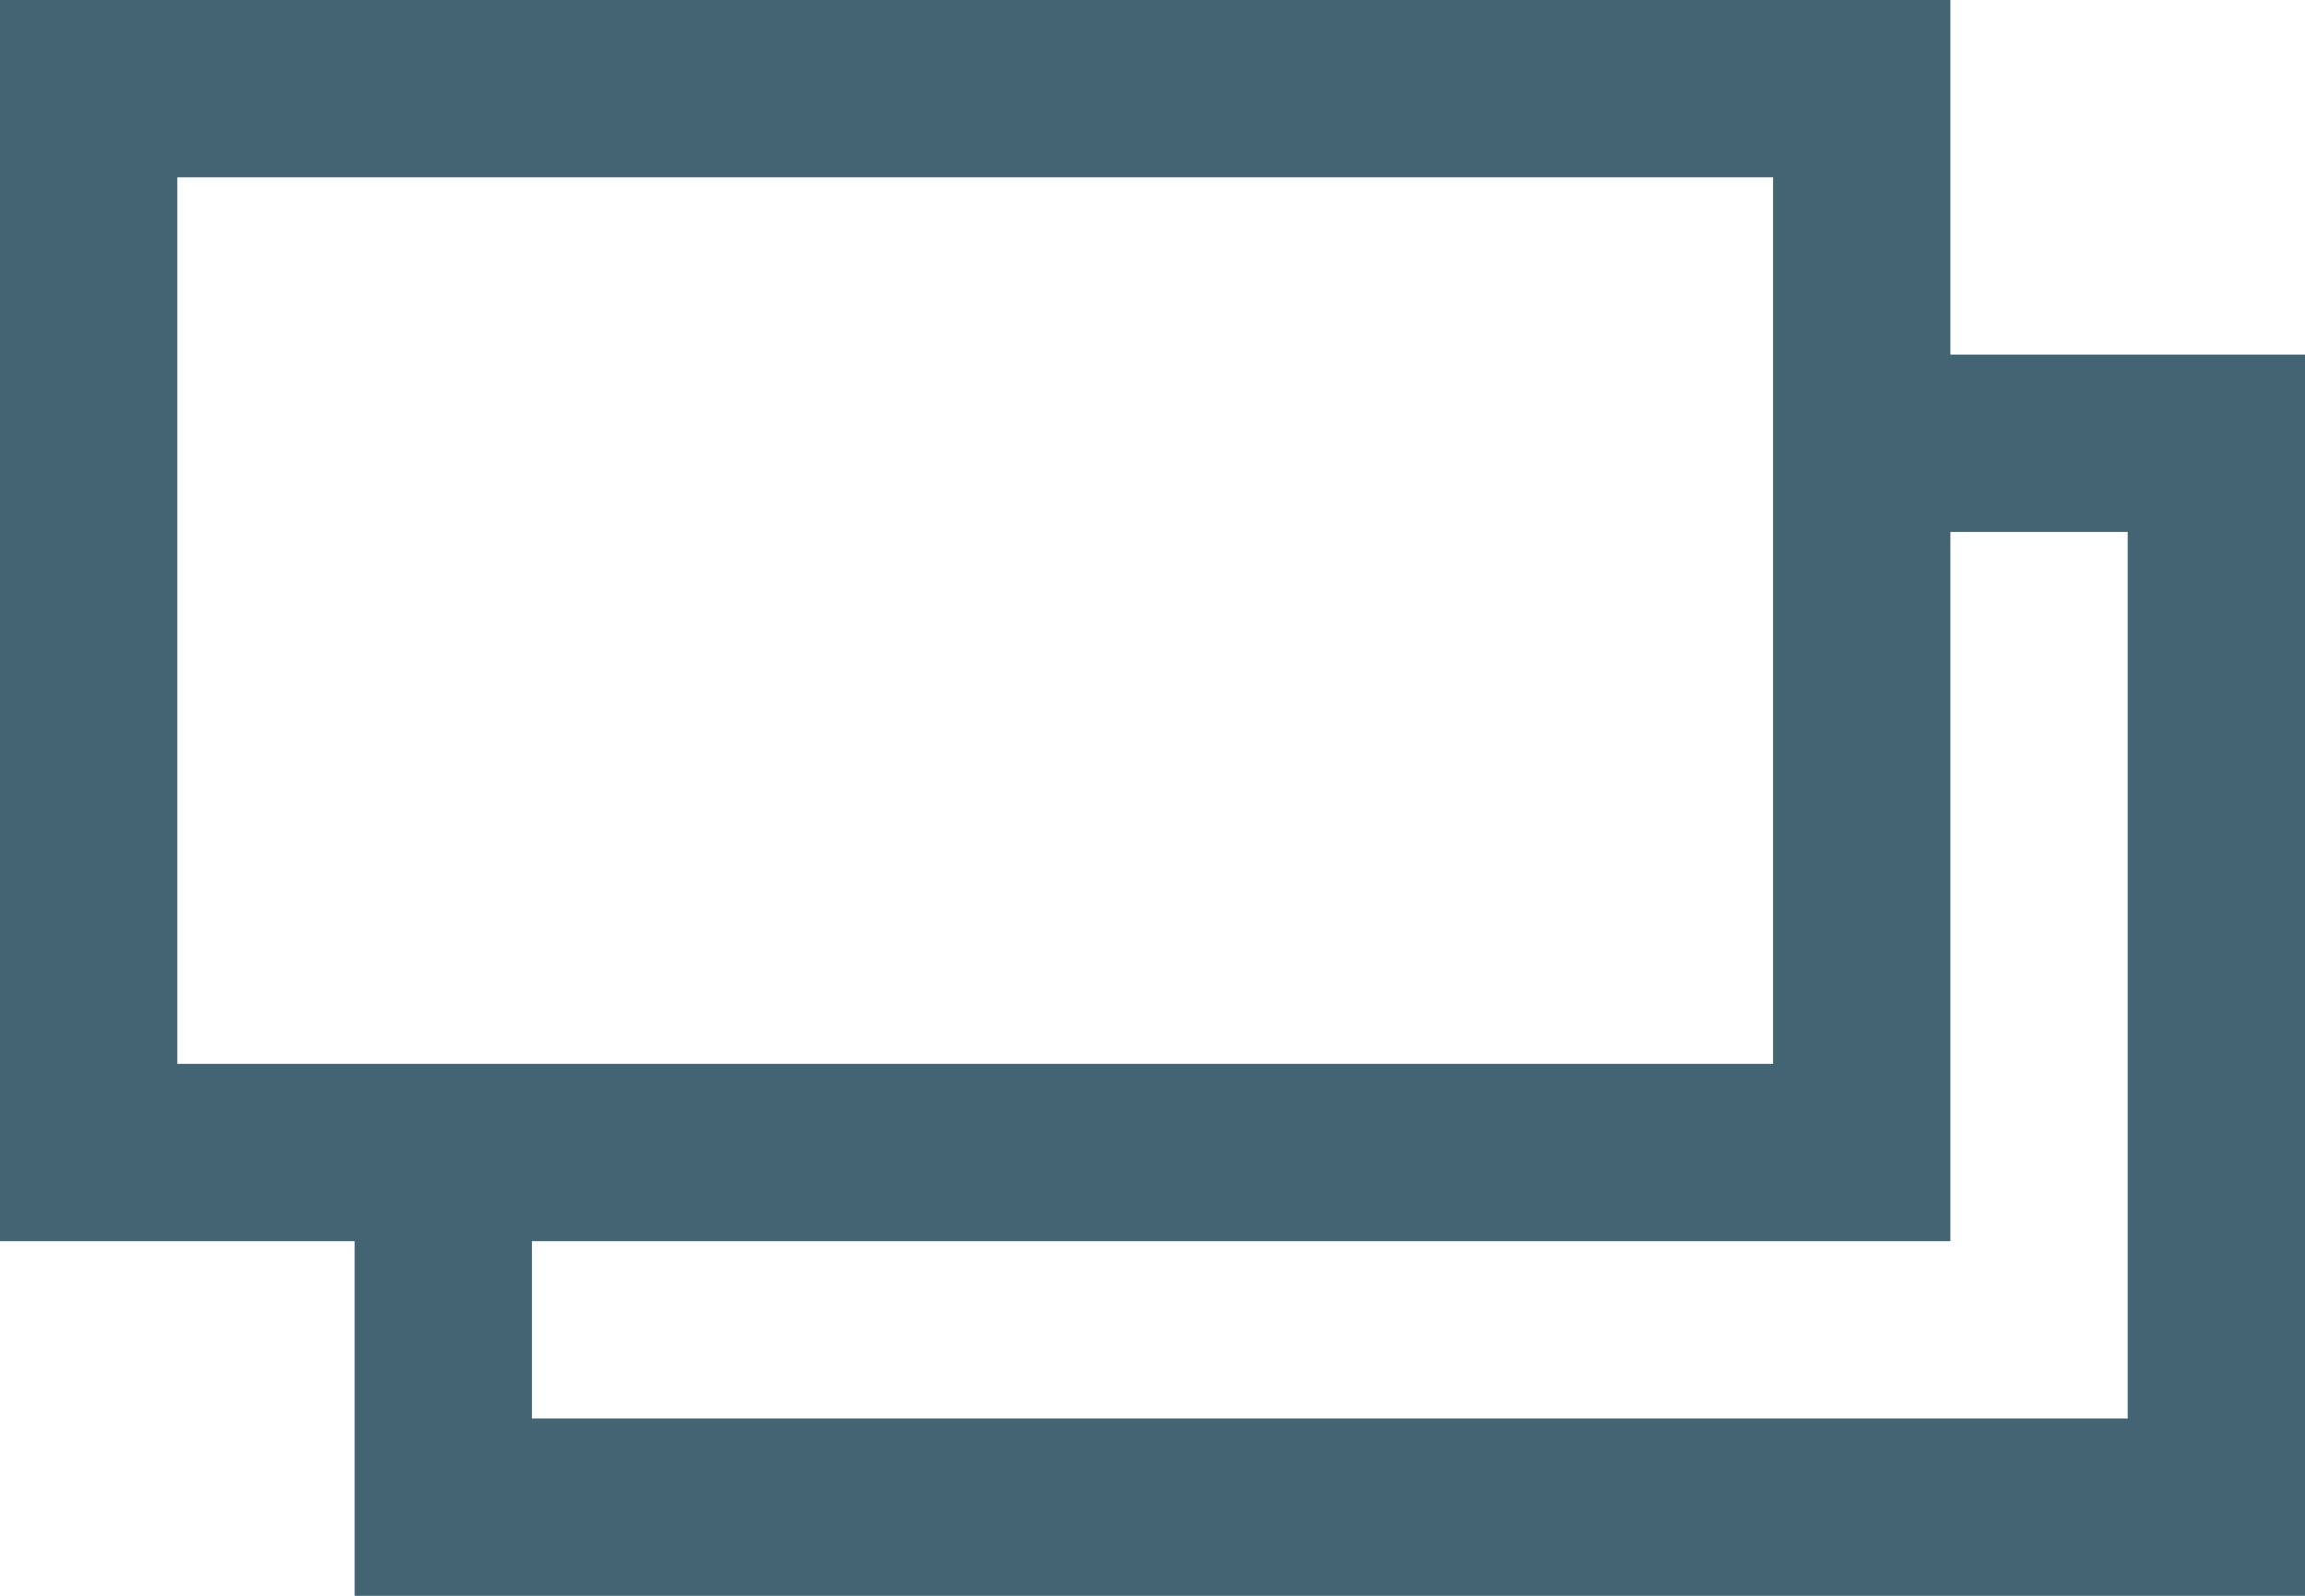
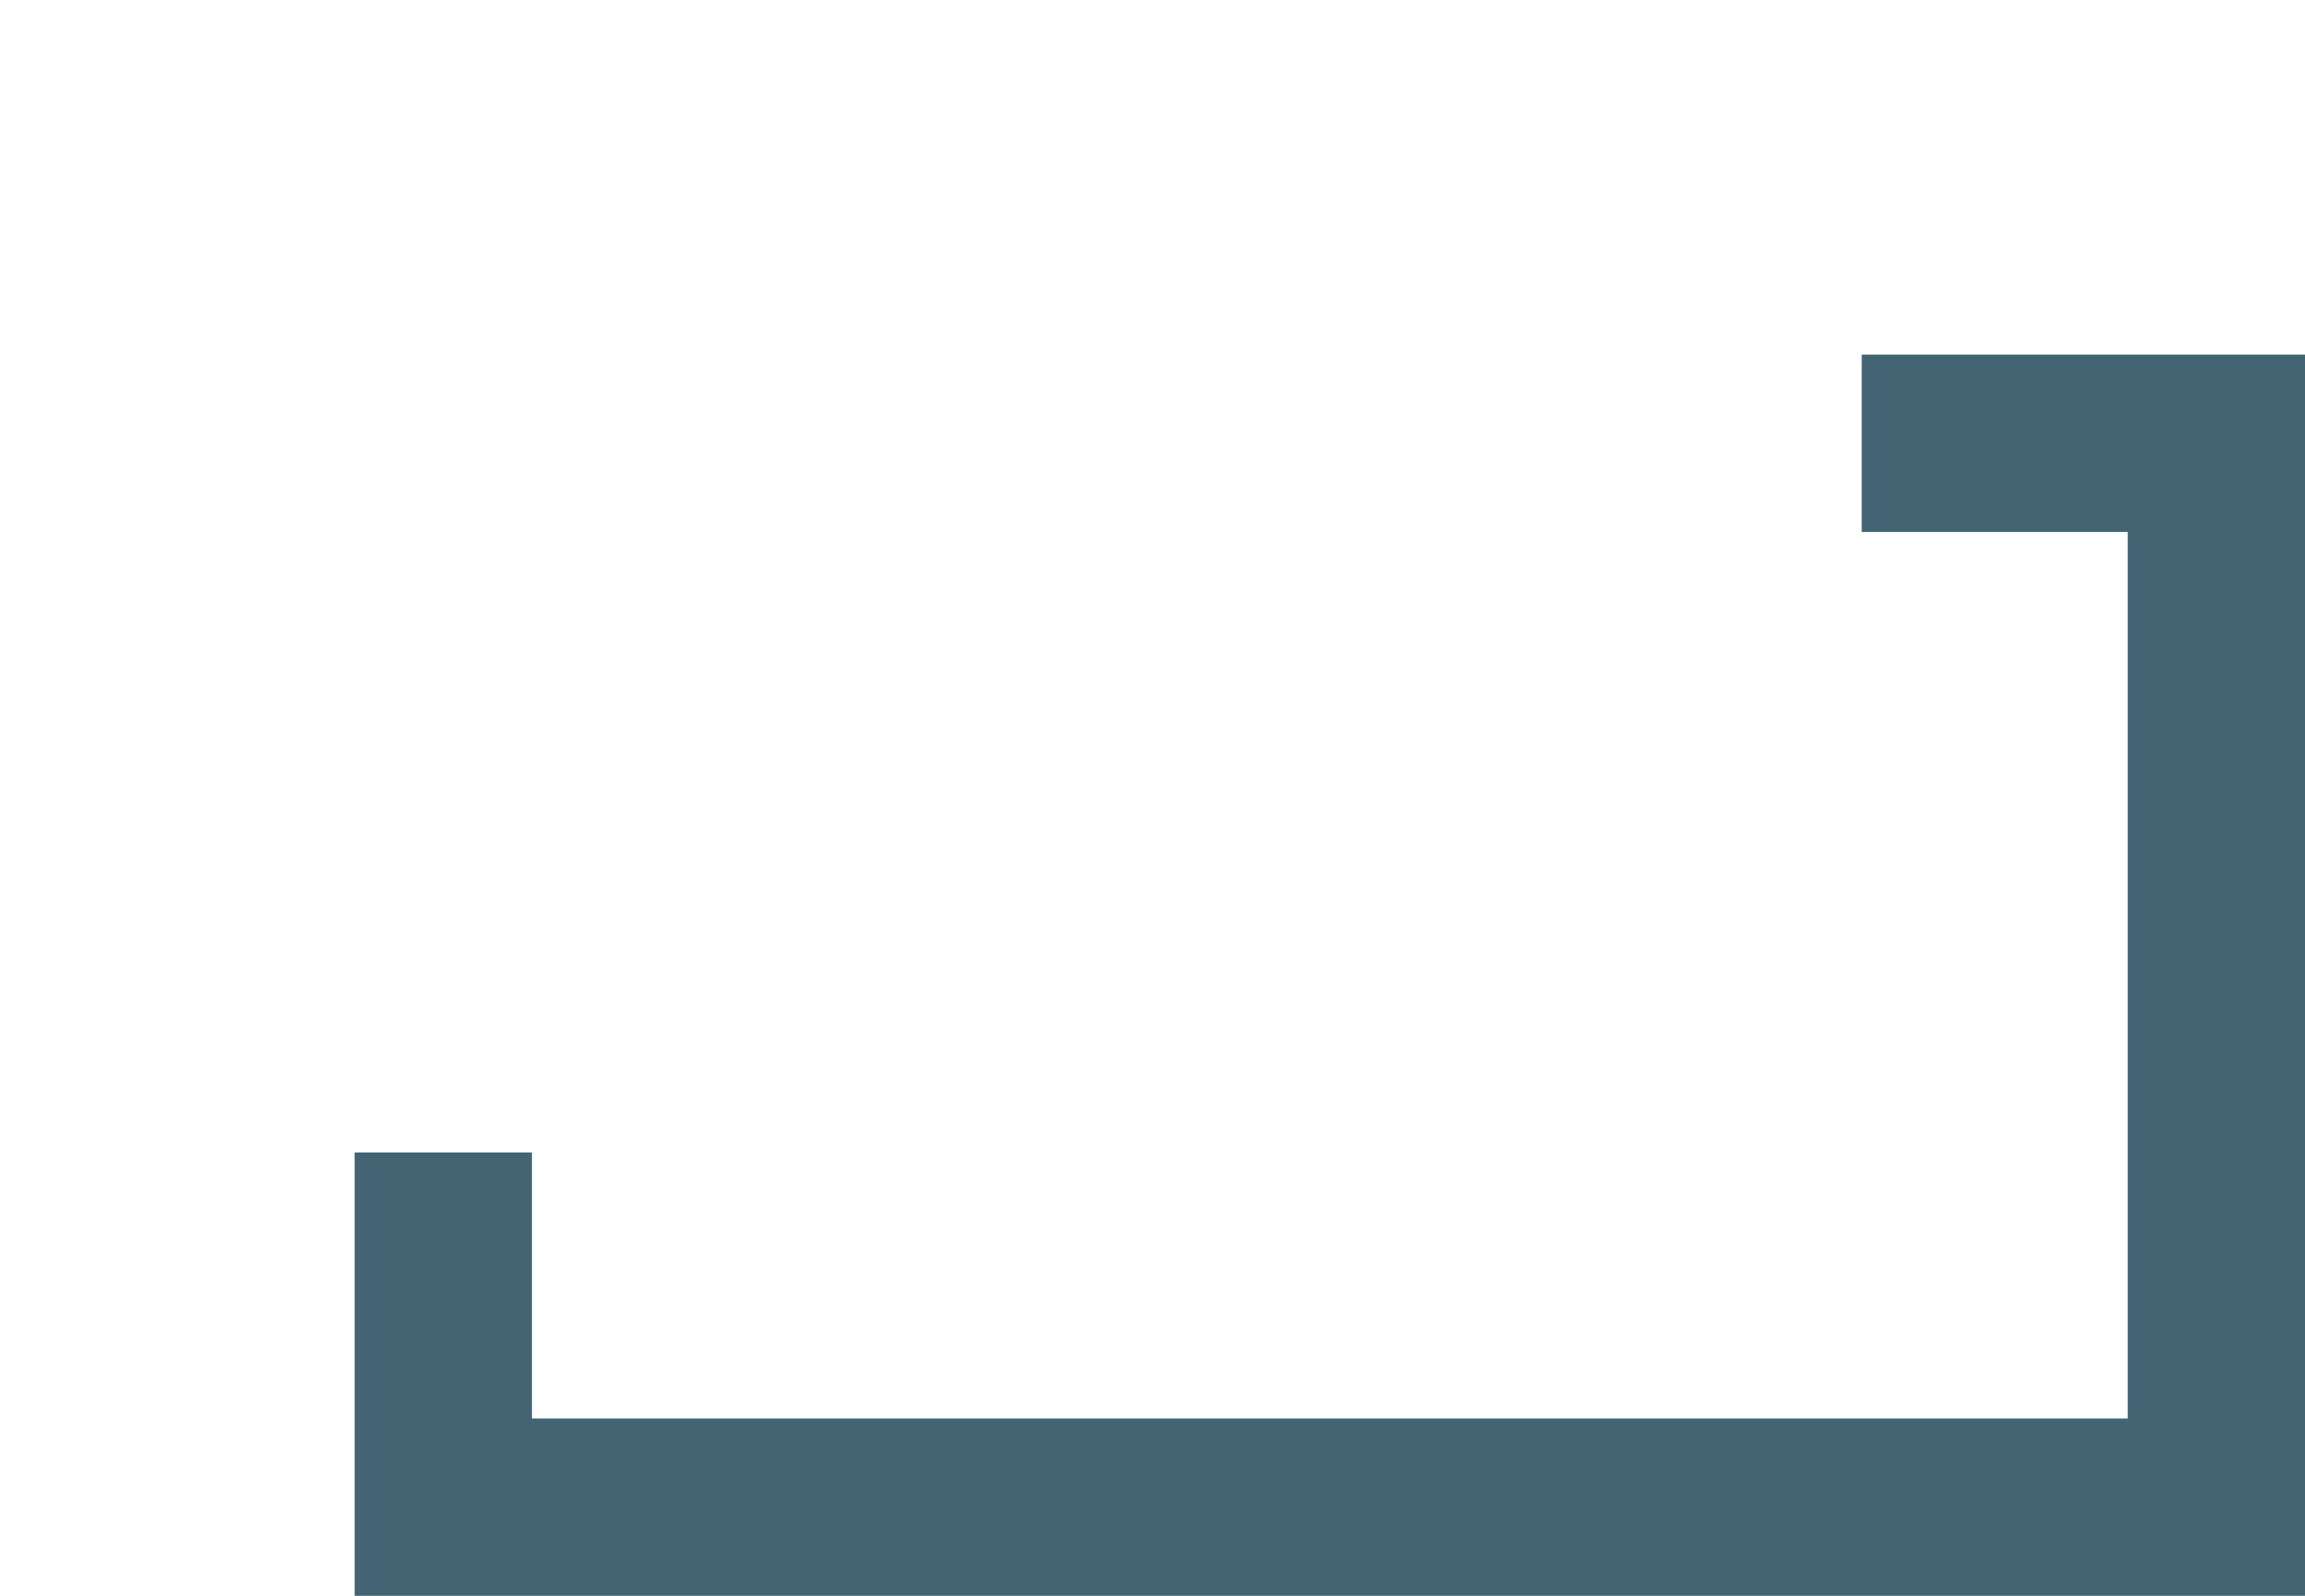
<svg xmlns="http://www.w3.org/2000/svg" width="13" height="9" viewBox="0 0 13 9">
  <defs>
    <style>
      .cls-1 {
        fill: none;
        stroke: #436472;
        stroke-miterlimit: 10;
      }
    </style>
  </defs>
  <g id="レイヤー_2" data-name="レイヤー 2">
    <g id="_03独居ケア-導入事例" data-name="03独居ケア-導入事例">
      <g>
-         <rect class="cls-1" x="0.5" y="0.5" width="10" height="6" />
        <polyline class="cls-1" points="10.5 2.5 12.5 2.5 12.5 8.5 2.5 8.5 2.5 6.5" />
      </g>
    </g>
  </g>
</svg>